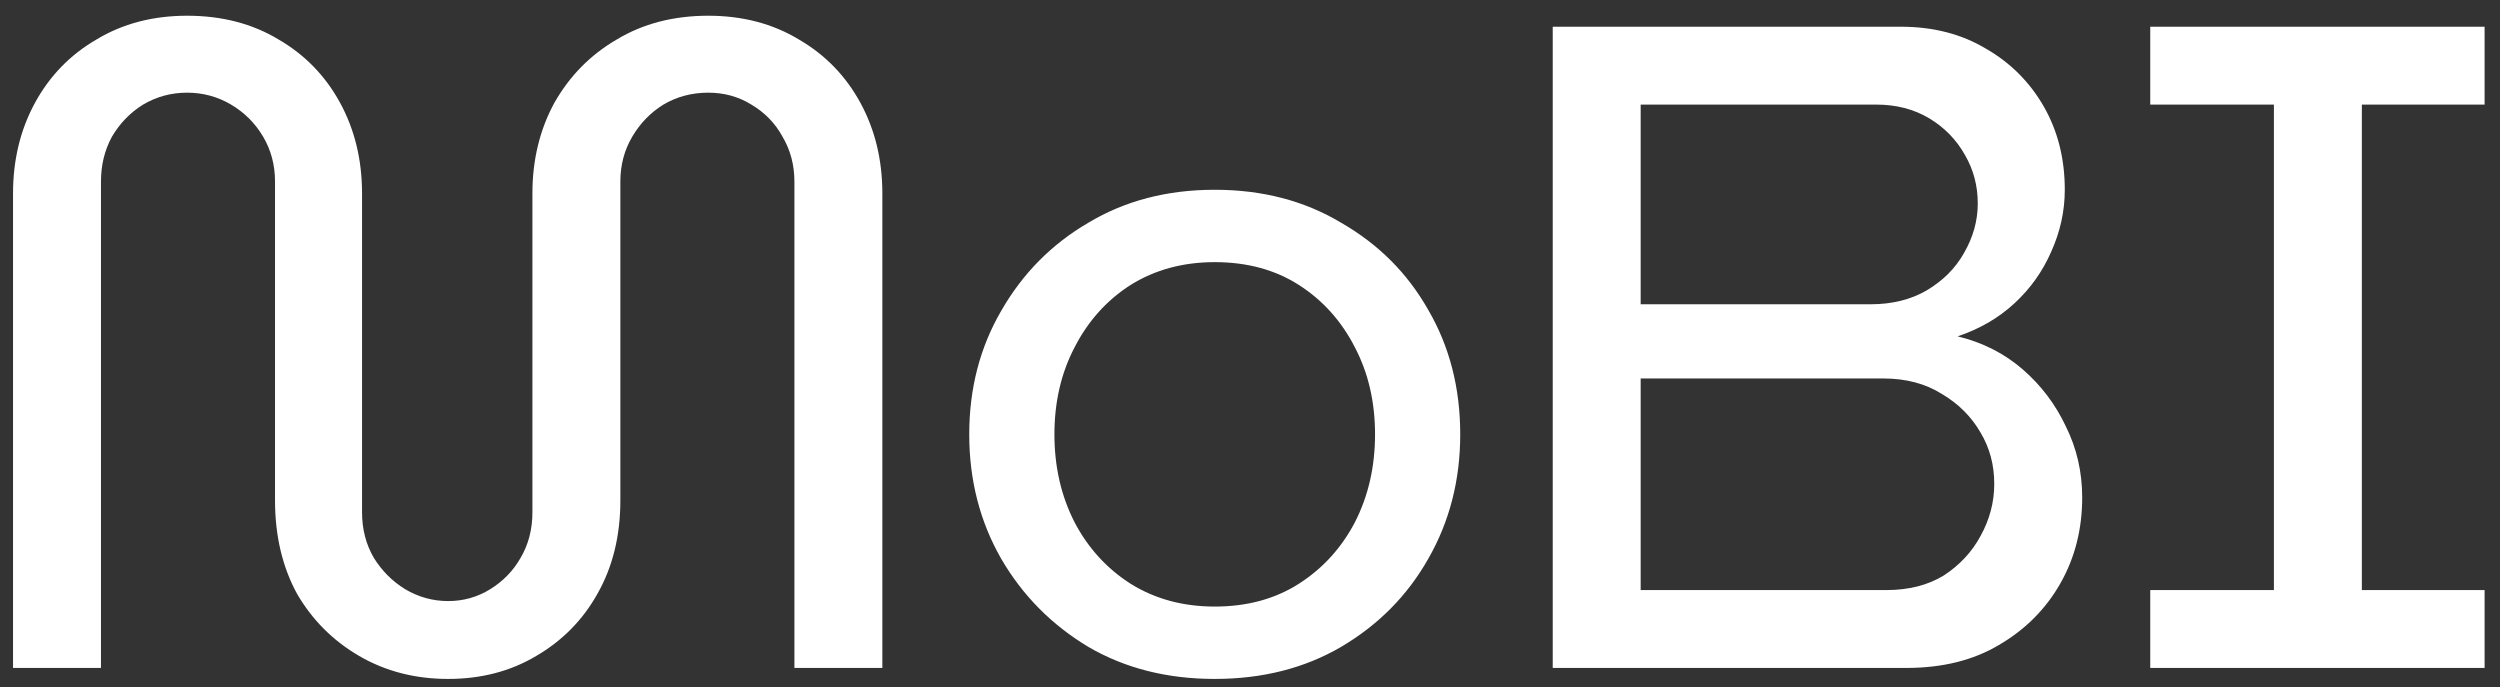
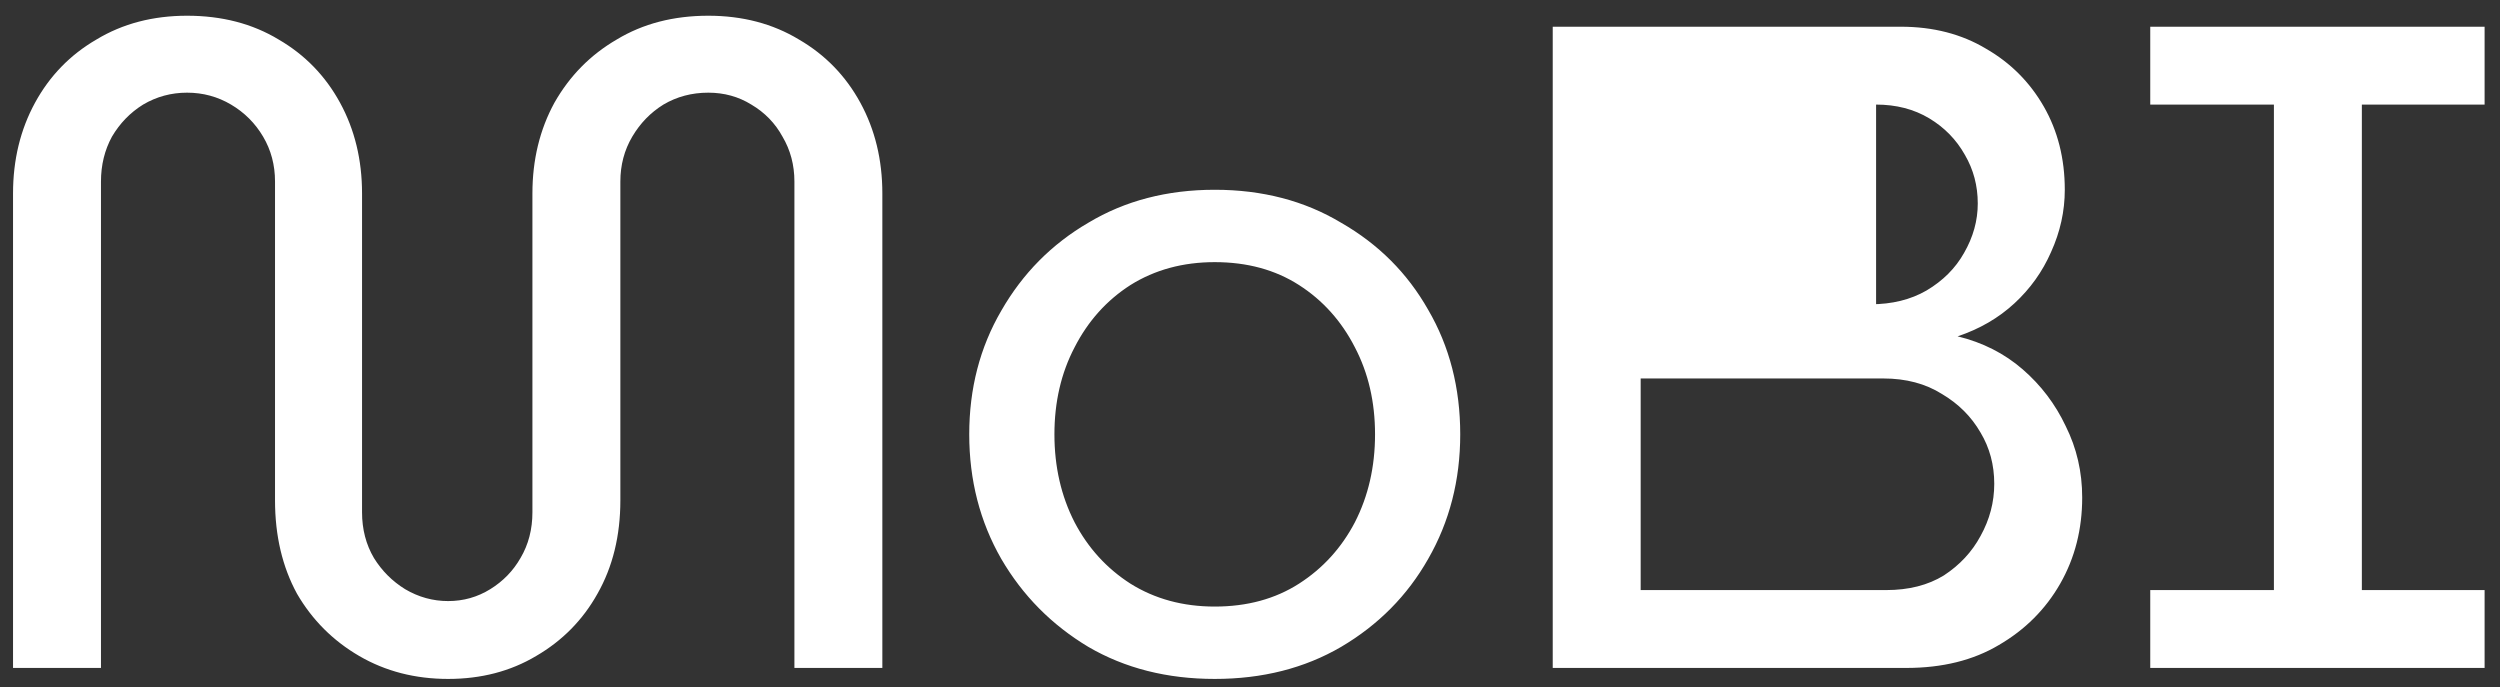
<svg xmlns="http://www.w3.org/2000/svg" width="131" height="36" viewBox="0 0 131 36" fill="none">
  <rect x="0" y="0" width="131" height="36" fill="#333333" stroke="none" />
-   <path d="M23.483 35.576C21.755 35.576 20.203 35.176 18.827 34.376C17.451 33.576 16.363 32.488 15.563 31.112C14.795 29.704 14.411 28.072 14.411 26.216V9.512C14.411 8.648 14.203 7.864 13.787 7.16C13.371 6.456 12.811 5.896 12.107 5.48C11.403 5.064 10.635 4.856 9.803 4.856C8.971 4.856 8.203 5.064 7.499 5.48C6.827 5.896 6.283 6.456 5.867 7.16C5.483 7.864 5.291 8.648 5.291 9.512V35H0.683V10.136C0.683 8.376 1.067 6.792 1.835 5.384C2.603 3.976 3.675 2.872 5.051 2.072C6.427 1.24 8.011 0.824 9.803 0.824C11.627 0.824 13.227 1.24 14.603 2.072C15.979 2.872 17.051 3.976 17.819 5.384C18.587 6.792 18.971 8.376 18.971 10.136V26.84C18.971 27.736 19.179 28.536 19.595 29.24C20.011 29.912 20.555 30.456 21.227 30.872C21.931 31.288 22.683 31.496 23.483 31.496C24.283 31.496 25.019 31.288 25.691 30.872C26.363 30.456 26.891 29.912 27.275 29.24C27.691 28.536 27.899 27.736 27.899 26.84V10.136C27.899 8.376 28.283 6.792 29.051 5.384C29.851 3.976 30.939 2.872 32.315 2.072C33.691 1.24 35.291 0.824 37.115 0.824C38.907 0.824 40.491 1.24 41.867 2.072C43.243 2.872 44.315 3.976 45.083 5.384C45.851 6.792 46.235 8.376 46.235 10.136V35H41.627V9.512C41.627 8.648 41.419 7.864 41.003 7.16C40.619 6.456 40.075 5.896 39.371 5.48C38.699 5.064 37.947 4.856 37.115 4.856C36.251 4.856 35.467 5.064 34.763 5.48C34.091 5.896 33.547 6.456 33.131 7.16C32.715 7.864 32.507 8.648 32.507 9.512V26.216C32.507 28.072 32.107 29.704 31.307 31.112C30.539 32.488 29.467 33.576 28.091 34.376C26.747 35.176 25.211 35.576 23.483 35.576ZM63.652 35.576C61.156 35.576 58.948 35.016 57.028 33.896C55.108 32.744 53.588 31.208 52.468 29.288C51.348 27.336 50.788 25.16 50.788 22.76C50.788 20.36 51.348 18.2 52.468 16.28C53.588 14.328 55.108 12.792 57.028 11.672C58.948 10.52 61.156 9.944 63.652 9.944C66.148 9.944 68.356 10.52 70.276 11.672C72.228 12.792 73.748 14.312 74.836 16.232C75.956 18.152 76.516 20.328 76.516 22.76C76.516 25.16 75.956 27.336 74.836 29.288C73.748 31.208 72.228 32.744 70.276 33.896C68.356 35.016 66.148 35.576 63.652 35.576ZM63.652 31.784C65.348 31.784 66.82 31.384 68.068 30.584C69.316 29.784 70.292 28.712 70.996 27.368C71.7 25.992 72.052 24.456 72.052 22.76C72.052 21.064 71.7 19.544 70.996 18.2C70.292 16.824 69.316 15.736 68.068 14.936C66.82 14.136 65.348 13.736 63.652 13.736C61.988 13.736 60.516 14.136 59.236 14.936C57.988 15.736 57.012 16.824 56.308 18.2C55.604 19.544 55.252 21.064 55.252 22.76C55.252 24.456 55.604 25.992 56.308 27.368C57.012 28.712 57.988 29.784 59.236 30.584C60.516 31.384 61.988 31.784 63.652 31.784ZM81.363 35V1.4H99.603C101.299 1.4 102.787 1.784 104.067 2.552C105.347 3.288 106.355 4.296 107.091 5.576C107.827 6.856 108.195 8.312 108.195 9.944C108.195 11.064 107.955 12.152 107.475 13.208C107.027 14.232 106.387 15.128 105.555 15.896C104.723 16.664 103.731 17.24 102.579 17.624C103.891 17.944 105.027 18.52 105.987 19.352C106.947 20.184 107.699 21.176 108.243 22.328C108.819 23.48 109.107 24.728 109.107 26.072C109.107 27.736 108.723 29.24 107.955 30.584C107.187 31.928 106.115 33 104.739 33.8C103.395 34.6 101.779 35 99.891 35H81.363ZM85.971 30.92H98.835C100.019 30.92 101.027 30.664 101.859 30.152C102.691 29.608 103.331 28.92 103.779 28.088C104.259 27.224 104.499 26.312 104.499 25.352C104.499 24.36 104.259 23.464 103.779 22.664C103.299 21.832 102.627 21.16 101.763 20.648C100.899 20.104 99.875 19.832 98.691 19.832H85.971V30.92ZM85.971 15.944H98.019C99.139 15.944 100.115 15.704 100.947 15.224C101.811 14.712 102.467 14.056 102.915 13.256C103.395 12.424 103.635 11.56 103.635 10.664C103.635 9.736 103.411 8.888 102.963 8.12C102.515 7.32 101.891 6.68 101.091 6.2C100.291 5.72 99.363 5.48 98.307 5.48H85.971V15.944ZM112.673 35V30.92H119.153V5.48H112.673V1.4H130.193V5.48H123.761V30.92H130.193V35H112.673Z" fill="white" />
+   <path d="M23.483 35.576C21.755 35.576 20.203 35.176 18.827 34.376C17.451 33.576 16.363 32.488 15.563 31.112C14.795 29.704 14.411 28.072 14.411 26.216V9.512C14.411 8.648 14.203 7.864 13.787 7.16C13.371 6.456 12.811 5.896 12.107 5.48C11.403 5.064 10.635 4.856 9.803 4.856C8.971 4.856 8.203 5.064 7.499 5.48C6.827 5.896 6.283 6.456 5.867 7.16C5.483 7.864 5.291 8.648 5.291 9.512V35H0.683V10.136C0.683 8.376 1.067 6.792 1.835 5.384C2.603 3.976 3.675 2.872 5.051 2.072C6.427 1.24 8.011 0.824 9.803 0.824C11.627 0.824 13.227 1.24 14.603 2.072C15.979 2.872 17.051 3.976 17.819 5.384C18.587 6.792 18.971 8.376 18.971 10.136V26.84C18.971 27.736 19.179 28.536 19.595 29.24C20.011 29.912 20.555 30.456 21.227 30.872C21.931 31.288 22.683 31.496 23.483 31.496C24.283 31.496 25.019 31.288 25.691 30.872C26.363 30.456 26.891 29.912 27.275 29.24C27.691 28.536 27.899 27.736 27.899 26.84V10.136C27.899 8.376 28.283 6.792 29.051 5.384C29.851 3.976 30.939 2.872 32.315 2.072C33.691 1.24 35.291 0.824 37.115 0.824C38.907 0.824 40.491 1.24 41.867 2.072C43.243 2.872 44.315 3.976 45.083 5.384C45.851 6.792 46.235 8.376 46.235 10.136V35H41.627V9.512C41.627 8.648 41.419 7.864 41.003 7.16C40.619 6.456 40.075 5.896 39.371 5.48C38.699 5.064 37.947 4.856 37.115 4.856C36.251 4.856 35.467 5.064 34.763 5.48C34.091 5.896 33.547 6.456 33.131 7.16C32.715 7.864 32.507 8.648 32.507 9.512V26.216C32.507 28.072 32.107 29.704 31.307 31.112C30.539 32.488 29.467 33.576 28.091 34.376C26.747 35.176 25.211 35.576 23.483 35.576ZM63.652 35.576C61.156 35.576 58.948 35.016 57.028 33.896C55.108 32.744 53.588 31.208 52.468 29.288C51.348 27.336 50.788 25.16 50.788 22.76C50.788 20.36 51.348 18.2 52.468 16.28C53.588 14.328 55.108 12.792 57.028 11.672C58.948 10.52 61.156 9.944 63.652 9.944C66.148 9.944 68.356 10.52 70.276 11.672C72.228 12.792 73.748 14.312 74.836 16.232C75.956 18.152 76.516 20.328 76.516 22.76C76.516 25.16 75.956 27.336 74.836 29.288C73.748 31.208 72.228 32.744 70.276 33.896C68.356 35.016 66.148 35.576 63.652 35.576ZM63.652 31.784C65.348 31.784 66.82 31.384 68.068 30.584C69.316 29.784 70.292 28.712 70.996 27.368C71.7 25.992 72.052 24.456 72.052 22.76C72.052 21.064 71.7 19.544 70.996 18.2C70.292 16.824 69.316 15.736 68.068 14.936C66.82 14.136 65.348 13.736 63.652 13.736C61.988 13.736 60.516 14.136 59.236 14.936C57.988 15.736 57.012 16.824 56.308 18.2C55.604 19.544 55.252 21.064 55.252 22.76C55.252 24.456 55.604 25.992 56.308 27.368C57.012 28.712 57.988 29.784 59.236 30.584C60.516 31.384 61.988 31.784 63.652 31.784ZM81.363 35V1.4H99.603C101.299 1.4 102.787 1.784 104.067 2.552C105.347 3.288 106.355 4.296 107.091 5.576C107.827 6.856 108.195 8.312 108.195 9.944C108.195 11.064 107.955 12.152 107.475 13.208C107.027 14.232 106.387 15.128 105.555 15.896C104.723 16.664 103.731 17.24 102.579 17.624C103.891 17.944 105.027 18.52 105.987 19.352C106.947 20.184 107.699 21.176 108.243 22.328C108.819 23.48 109.107 24.728 109.107 26.072C109.107 27.736 108.723 29.24 107.955 30.584C107.187 31.928 106.115 33 104.739 33.8C103.395 34.6 101.779 35 99.891 35H81.363ZM85.971 30.92H98.835C100.019 30.92 101.027 30.664 101.859 30.152C102.691 29.608 103.331 28.92 103.779 28.088C104.259 27.224 104.499 26.312 104.499 25.352C104.499 24.36 104.259 23.464 103.779 22.664C103.299 21.832 102.627 21.16 101.763 20.648C100.899 20.104 99.875 19.832 98.691 19.832H85.971V30.92ZM85.971 15.944H98.019C99.139 15.944 100.115 15.704 100.947 15.224C101.811 14.712 102.467 14.056 102.915 13.256C103.395 12.424 103.635 11.56 103.635 10.664C103.635 9.736 103.411 8.888 102.963 8.12C102.515 7.32 101.891 6.68 101.091 6.2C100.291 5.72 99.363 5.48 98.307 5.48V15.944ZM112.673 35V30.92H119.153V5.48H112.673V1.4H130.193V5.48H123.761V30.92H130.193V35H112.673Z" fill="white" />
</svg>